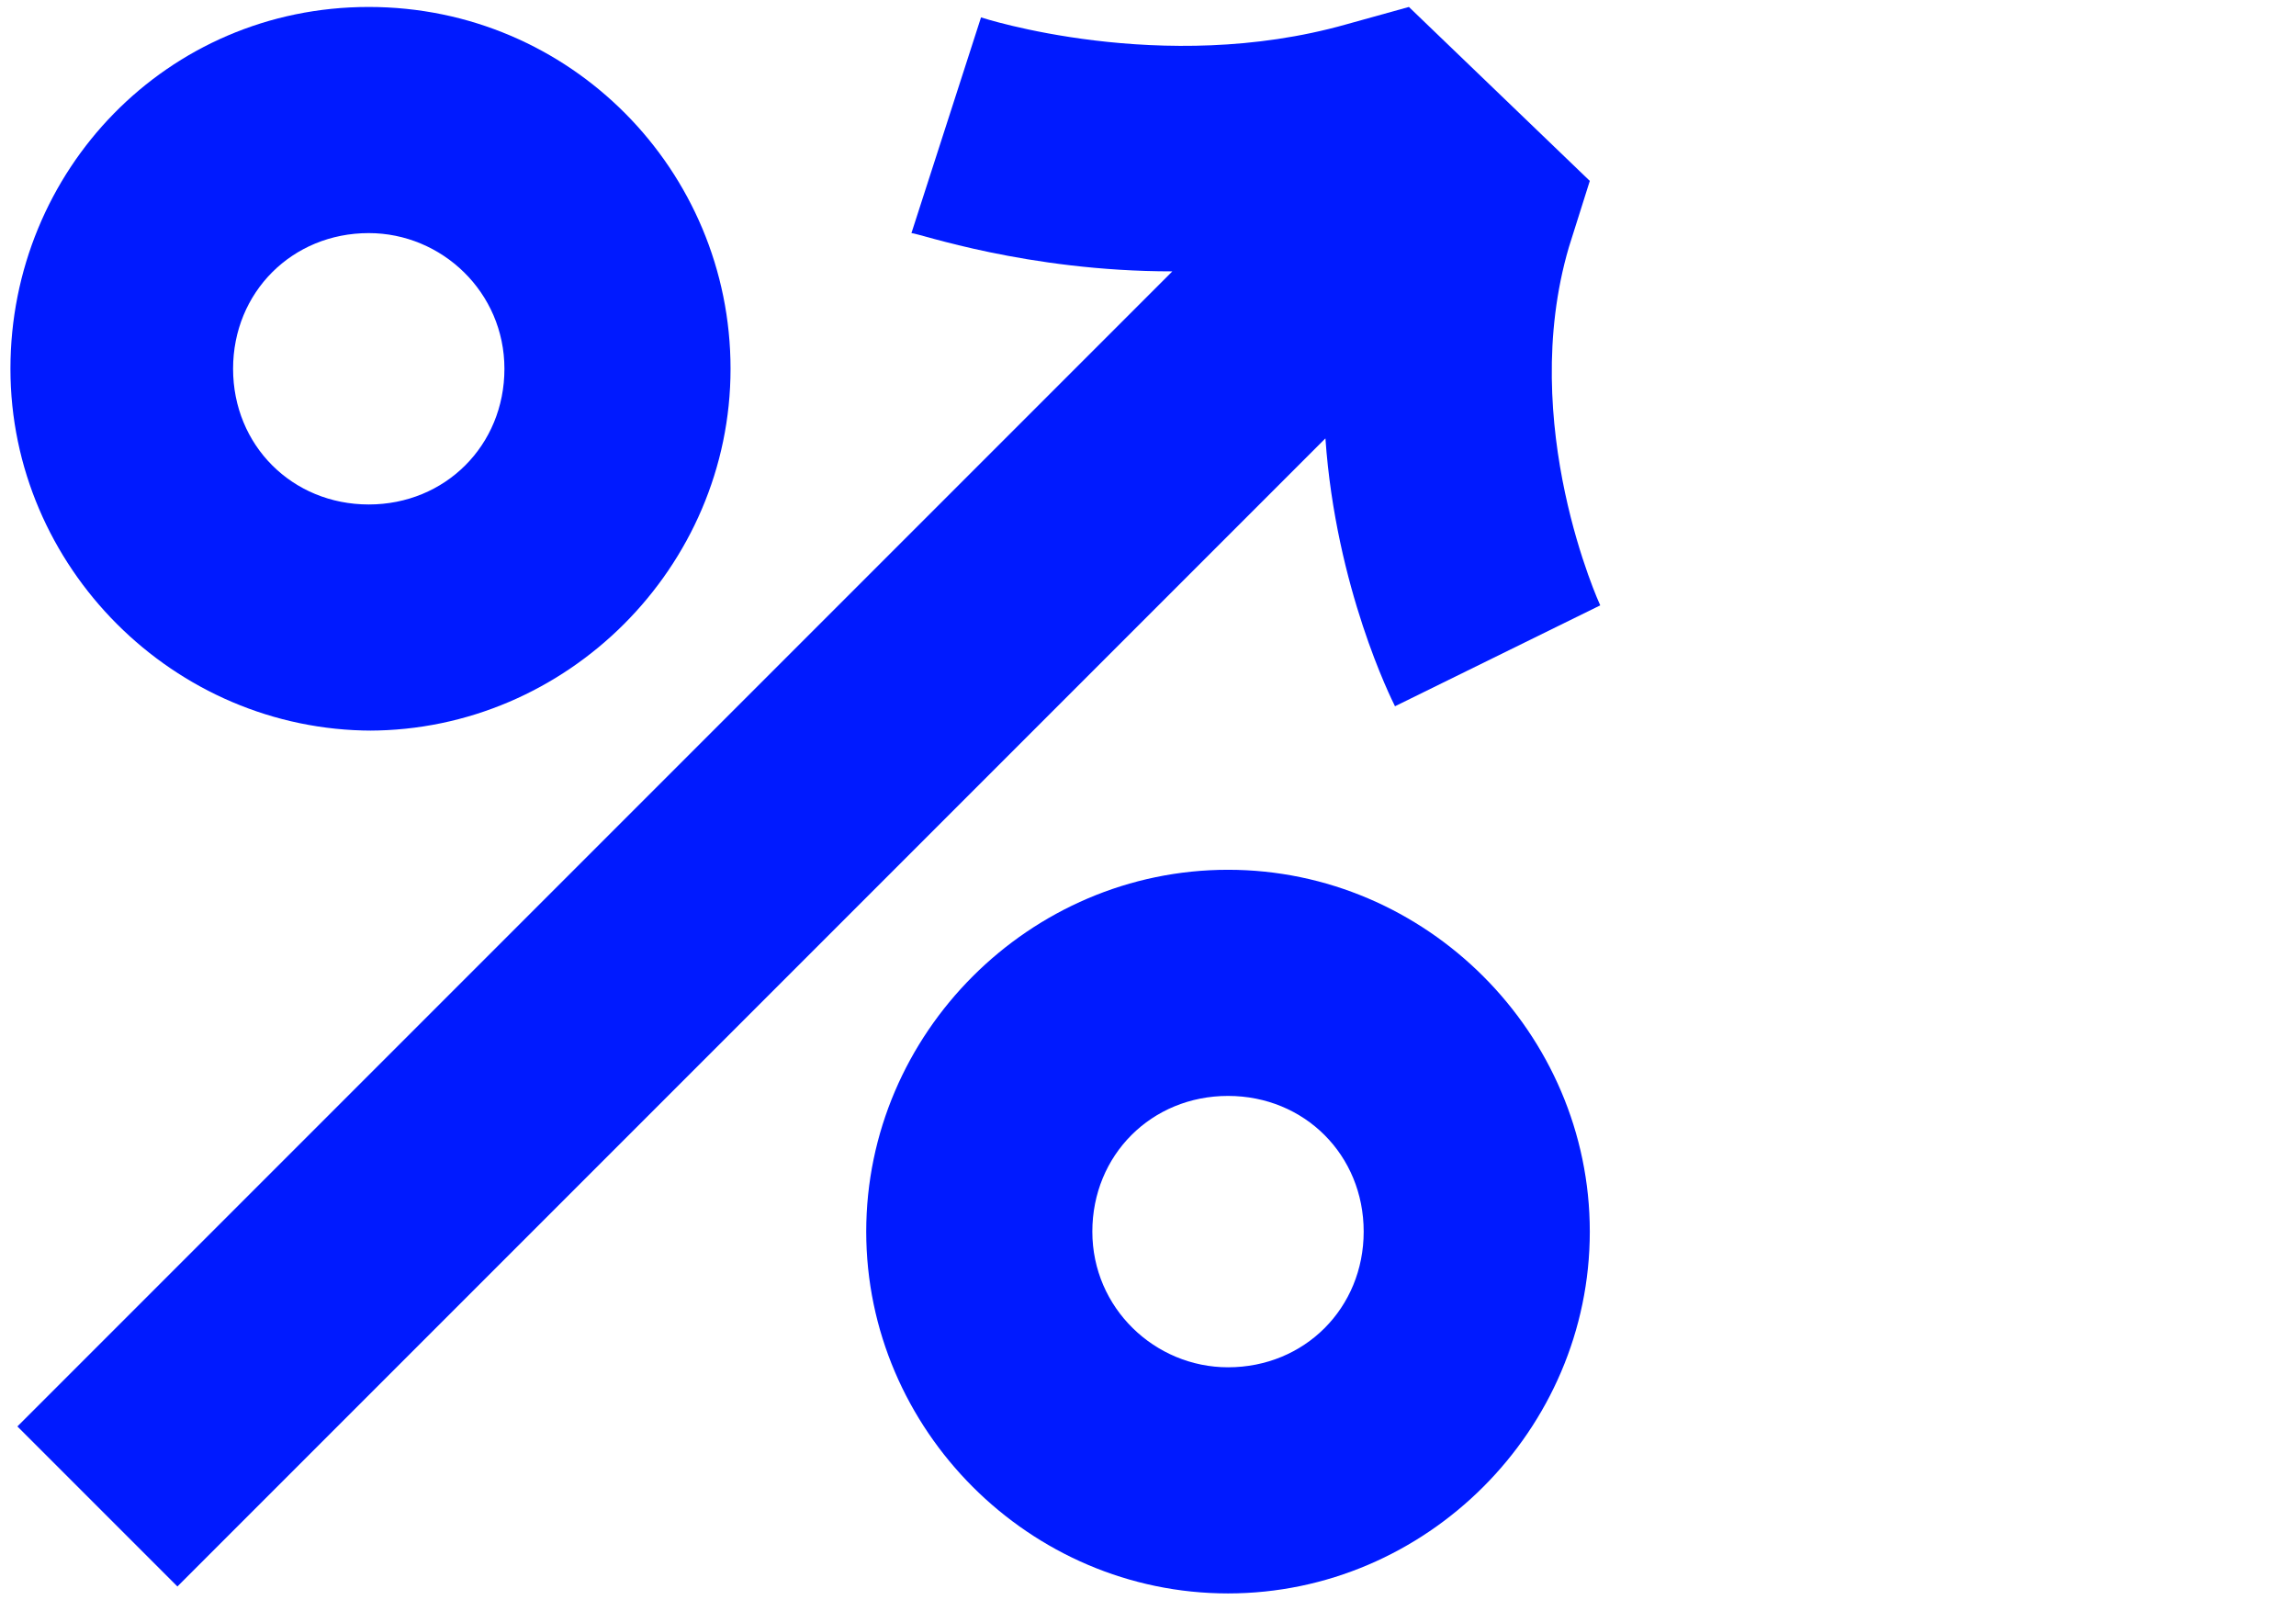
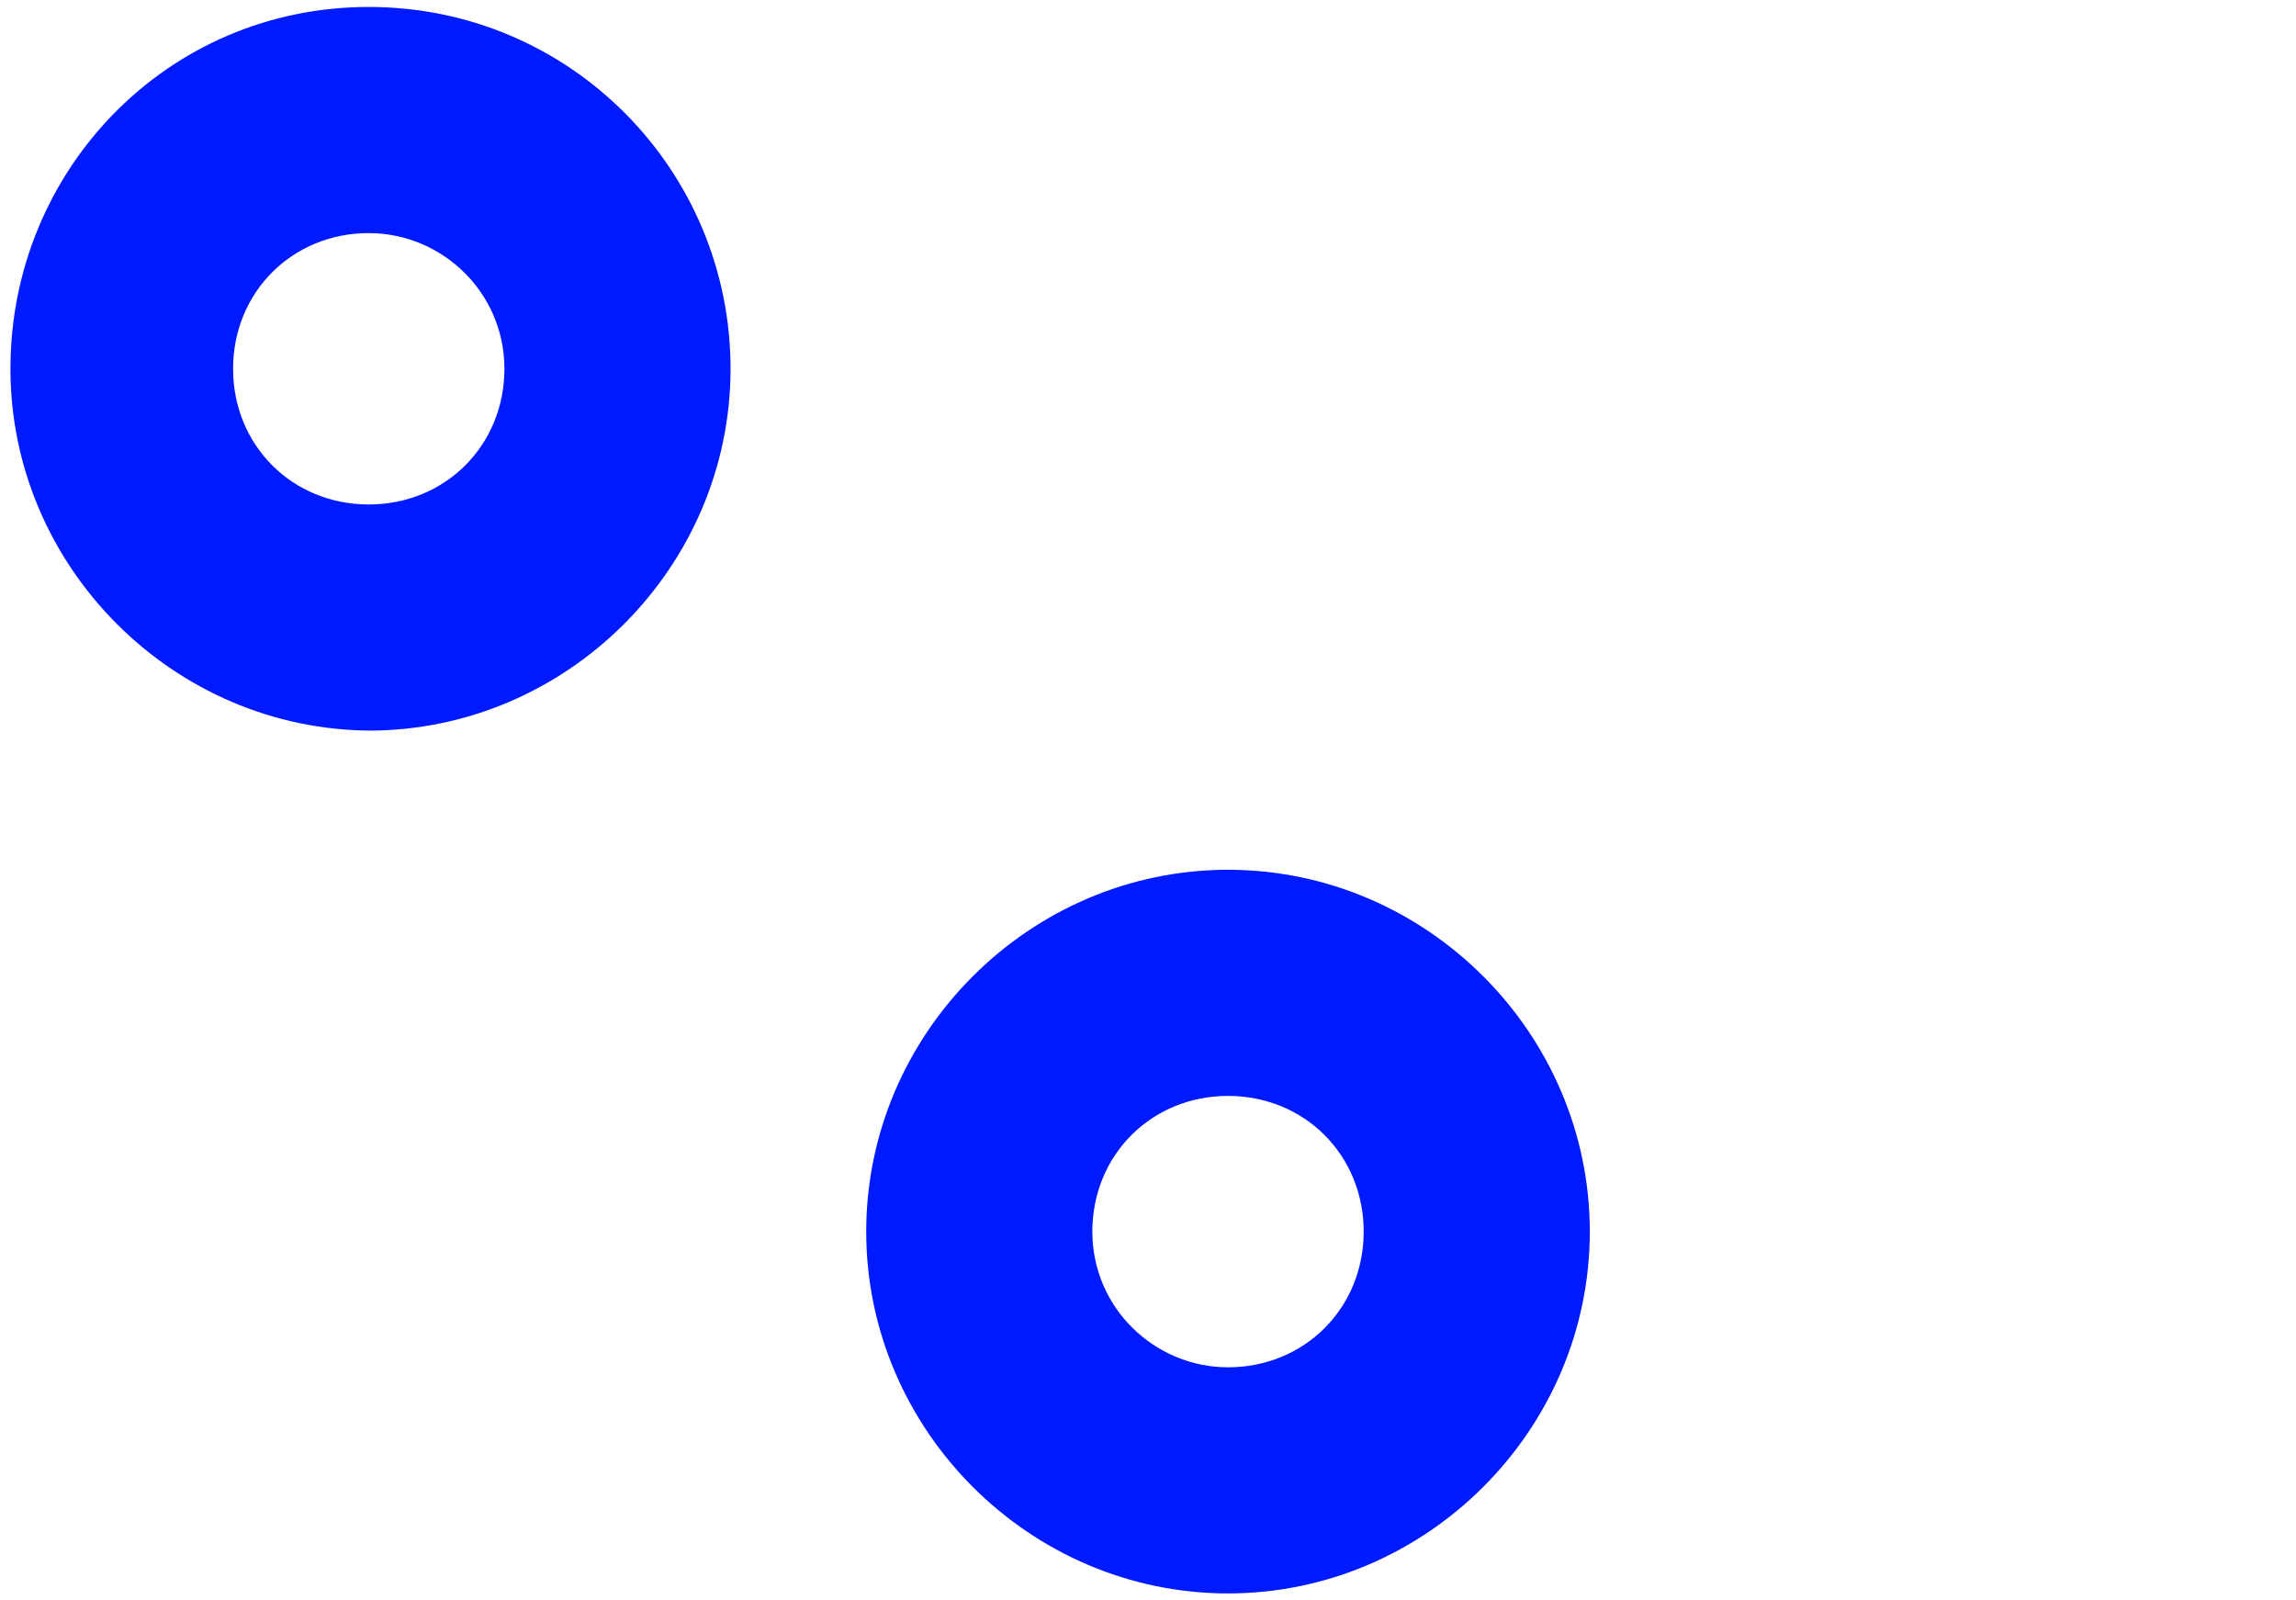
<svg xmlns="http://www.w3.org/2000/svg" version="1.1" viewBox="0 0 66 46">
  <defs>
    <style>
      .cls-1 {
        fill: #001aff;
      }
    </style>
  </defs>
  <g>
    <g id="Layer_1">
      <g id="Icon">
        <g>
-           <path class="cls-1" d="M40.1,20.3l5.9-2.9s-2.4-5.2-.9-10.3l.6-1.9L40.5.2l-1.8.5c-5.3,1.5-10.5-.2-10.5-.2l-1,3.1-1,3.1c.2,0,3.3,1.1,7.5,1.1L.5,41l4.6,4.6L38.1,12.6c.3,4.3,1.9,7.5,2,7.7h0Z" />
-           <path class="cls-1" d="M10.6,21c5.7,0,10.4-4.7,10.4-10.4S16.4.2,10.6.2.3,4.9.3,10.6s4.7,10.4,10.4,10.4ZM10.6,6.7c2.1,0,3.9,1.7,3.9,3.9s-1.7,3.9-3.9,3.9-3.9-1.7-3.9-3.9,1.7-3.9,3.9-3.9Z" />
+           <path class="cls-1" d="M10.6,21c5.7,0,10.4-4.7,10.4-10.4S16.4.2,10.6.2.3,4.9.3,10.6s4.7,10.4,10.4,10.4ZM10.6,6.7c2.1,0,3.9,1.7,3.9,3.9s-1.7,3.9-3.9,3.9-3.9-1.7-3.9-3.9,1.7-3.9,3.9-3.9" />
          <path class="cls-1" d="M35.3,25c-5.7,0-10.4,4.7-10.4,10.4s4.7,10.4,10.4,10.4,10.4-4.7,10.4-10.4-4.7-10.4-10.4-10.4ZM35.3,39.3c-2.1,0-3.9-1.7-3.9-3.9s1.7-3.9,3.9-3.9,3.9,1.7,3.9,3.9-1.7,3.9-3.9,3.9Z" />
        </g>
      </g>
    </g>
  </g>
</svg>